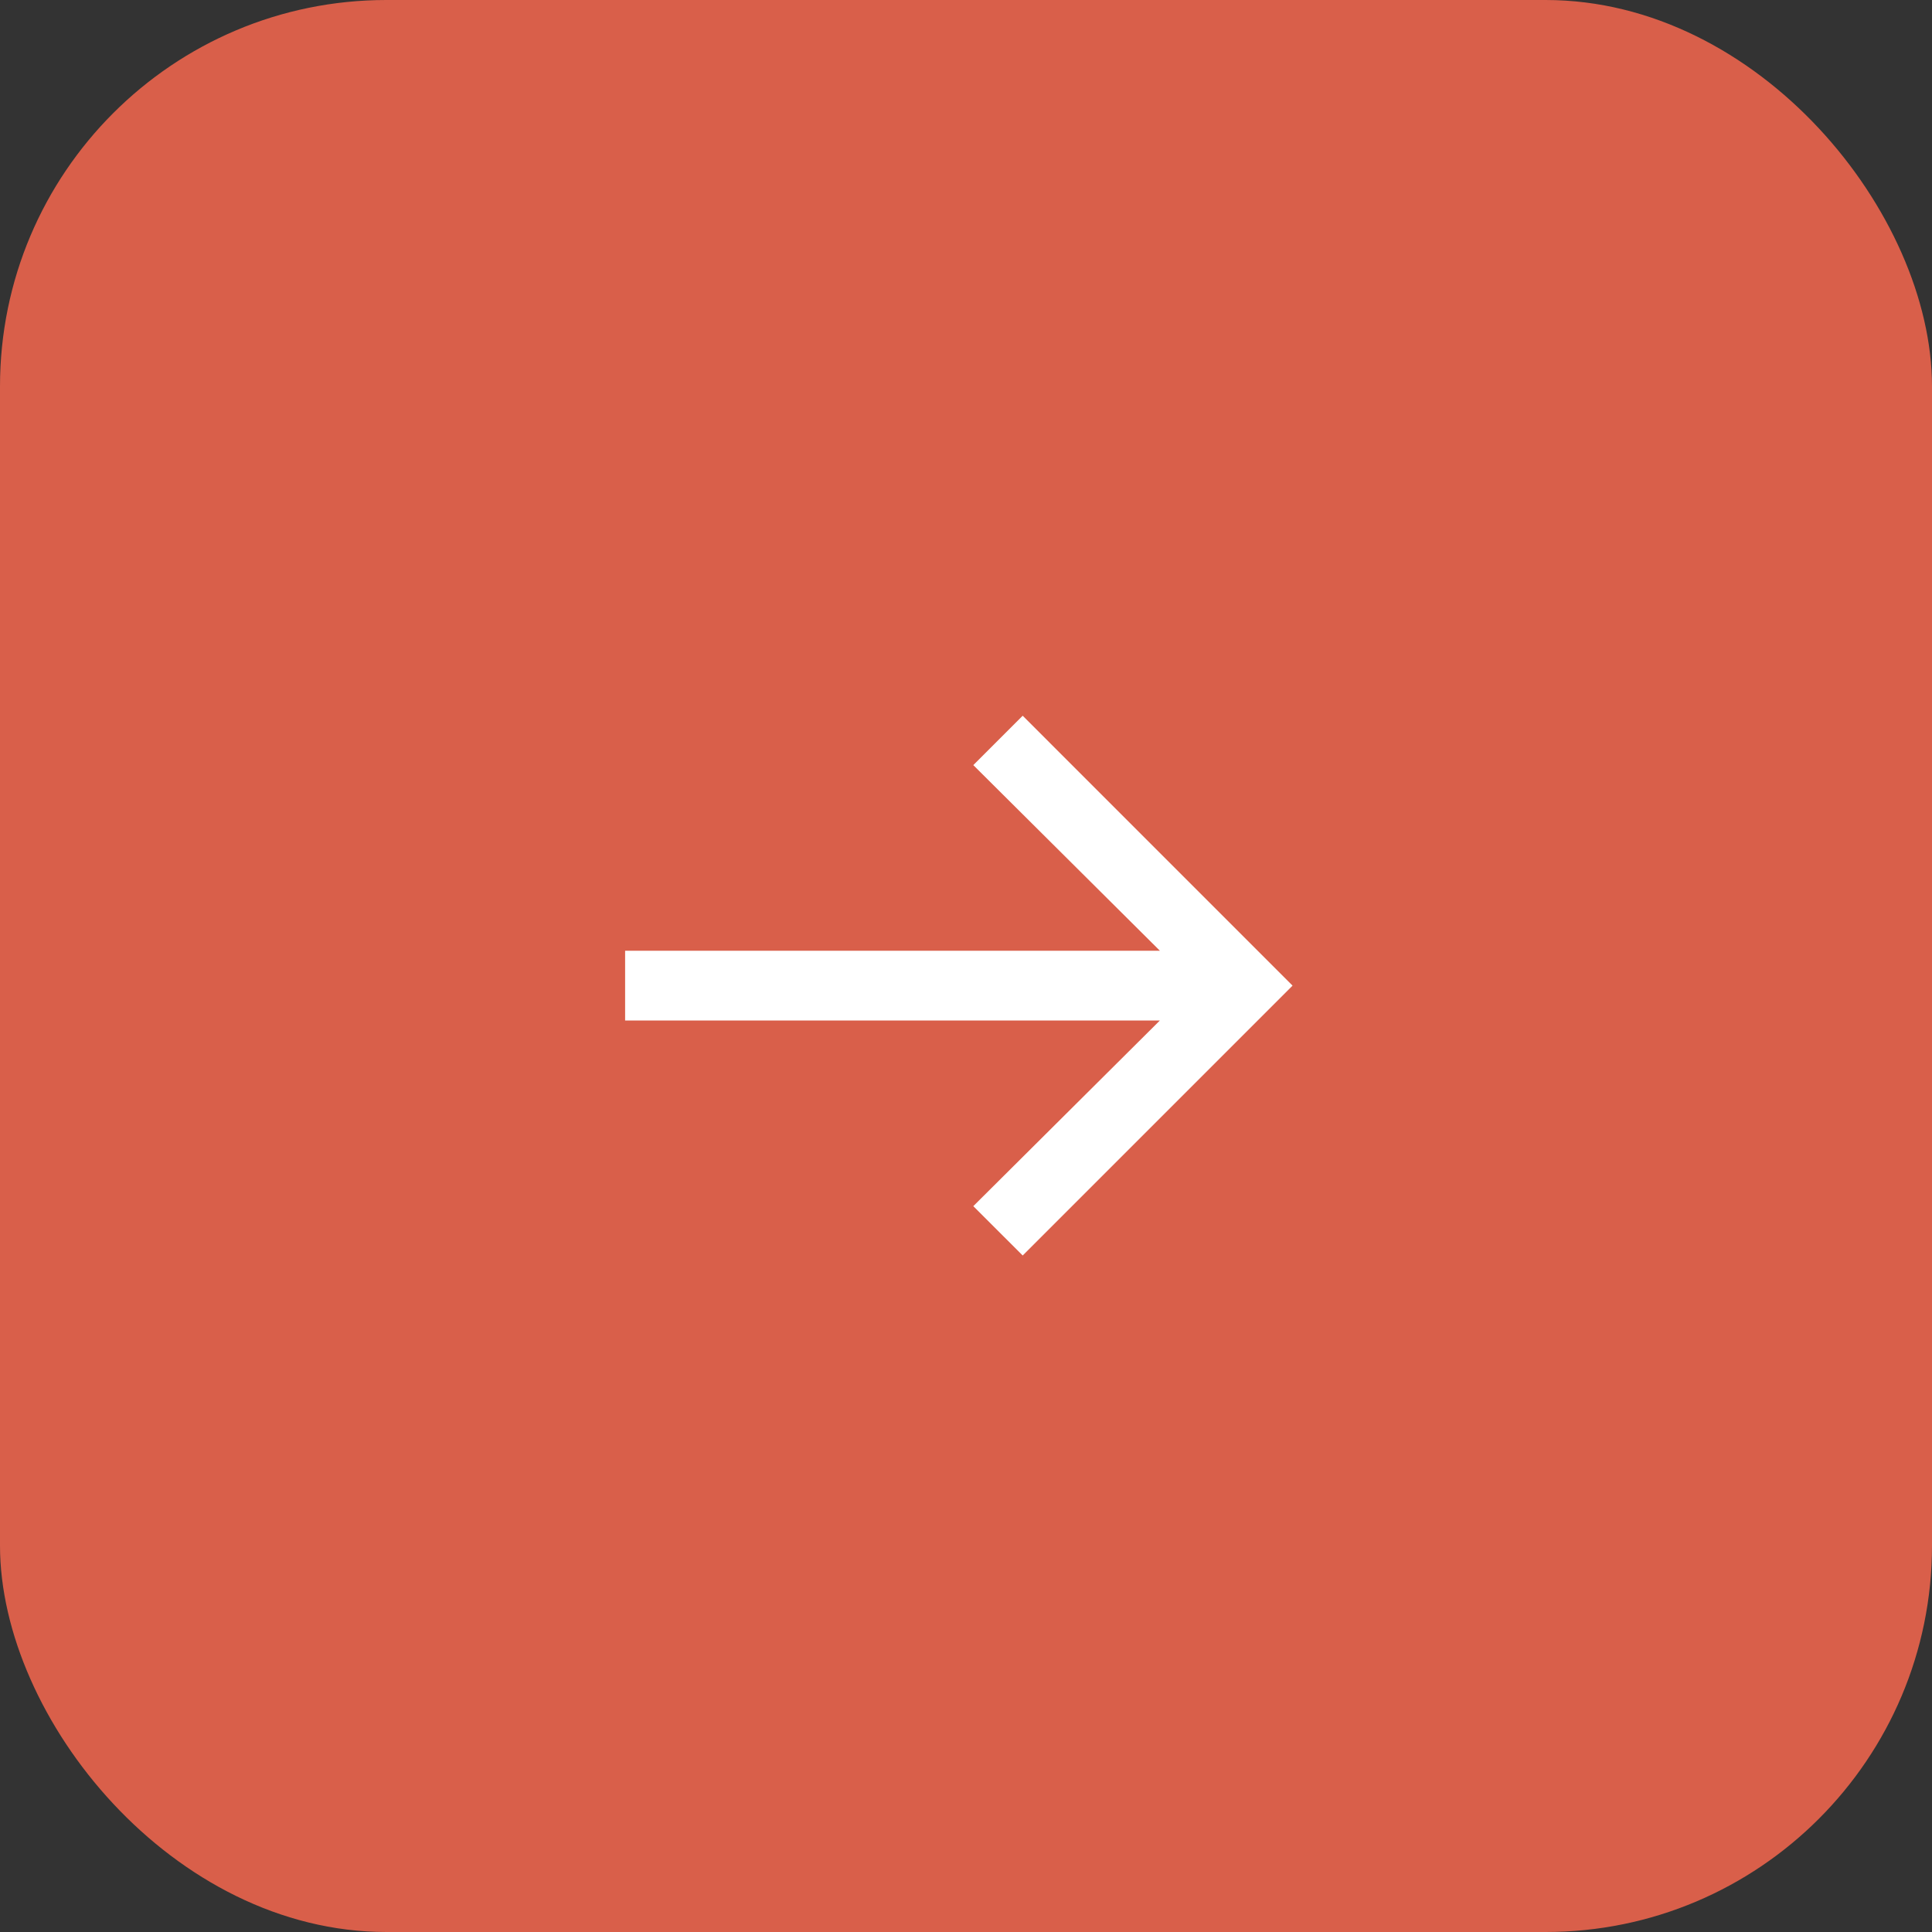
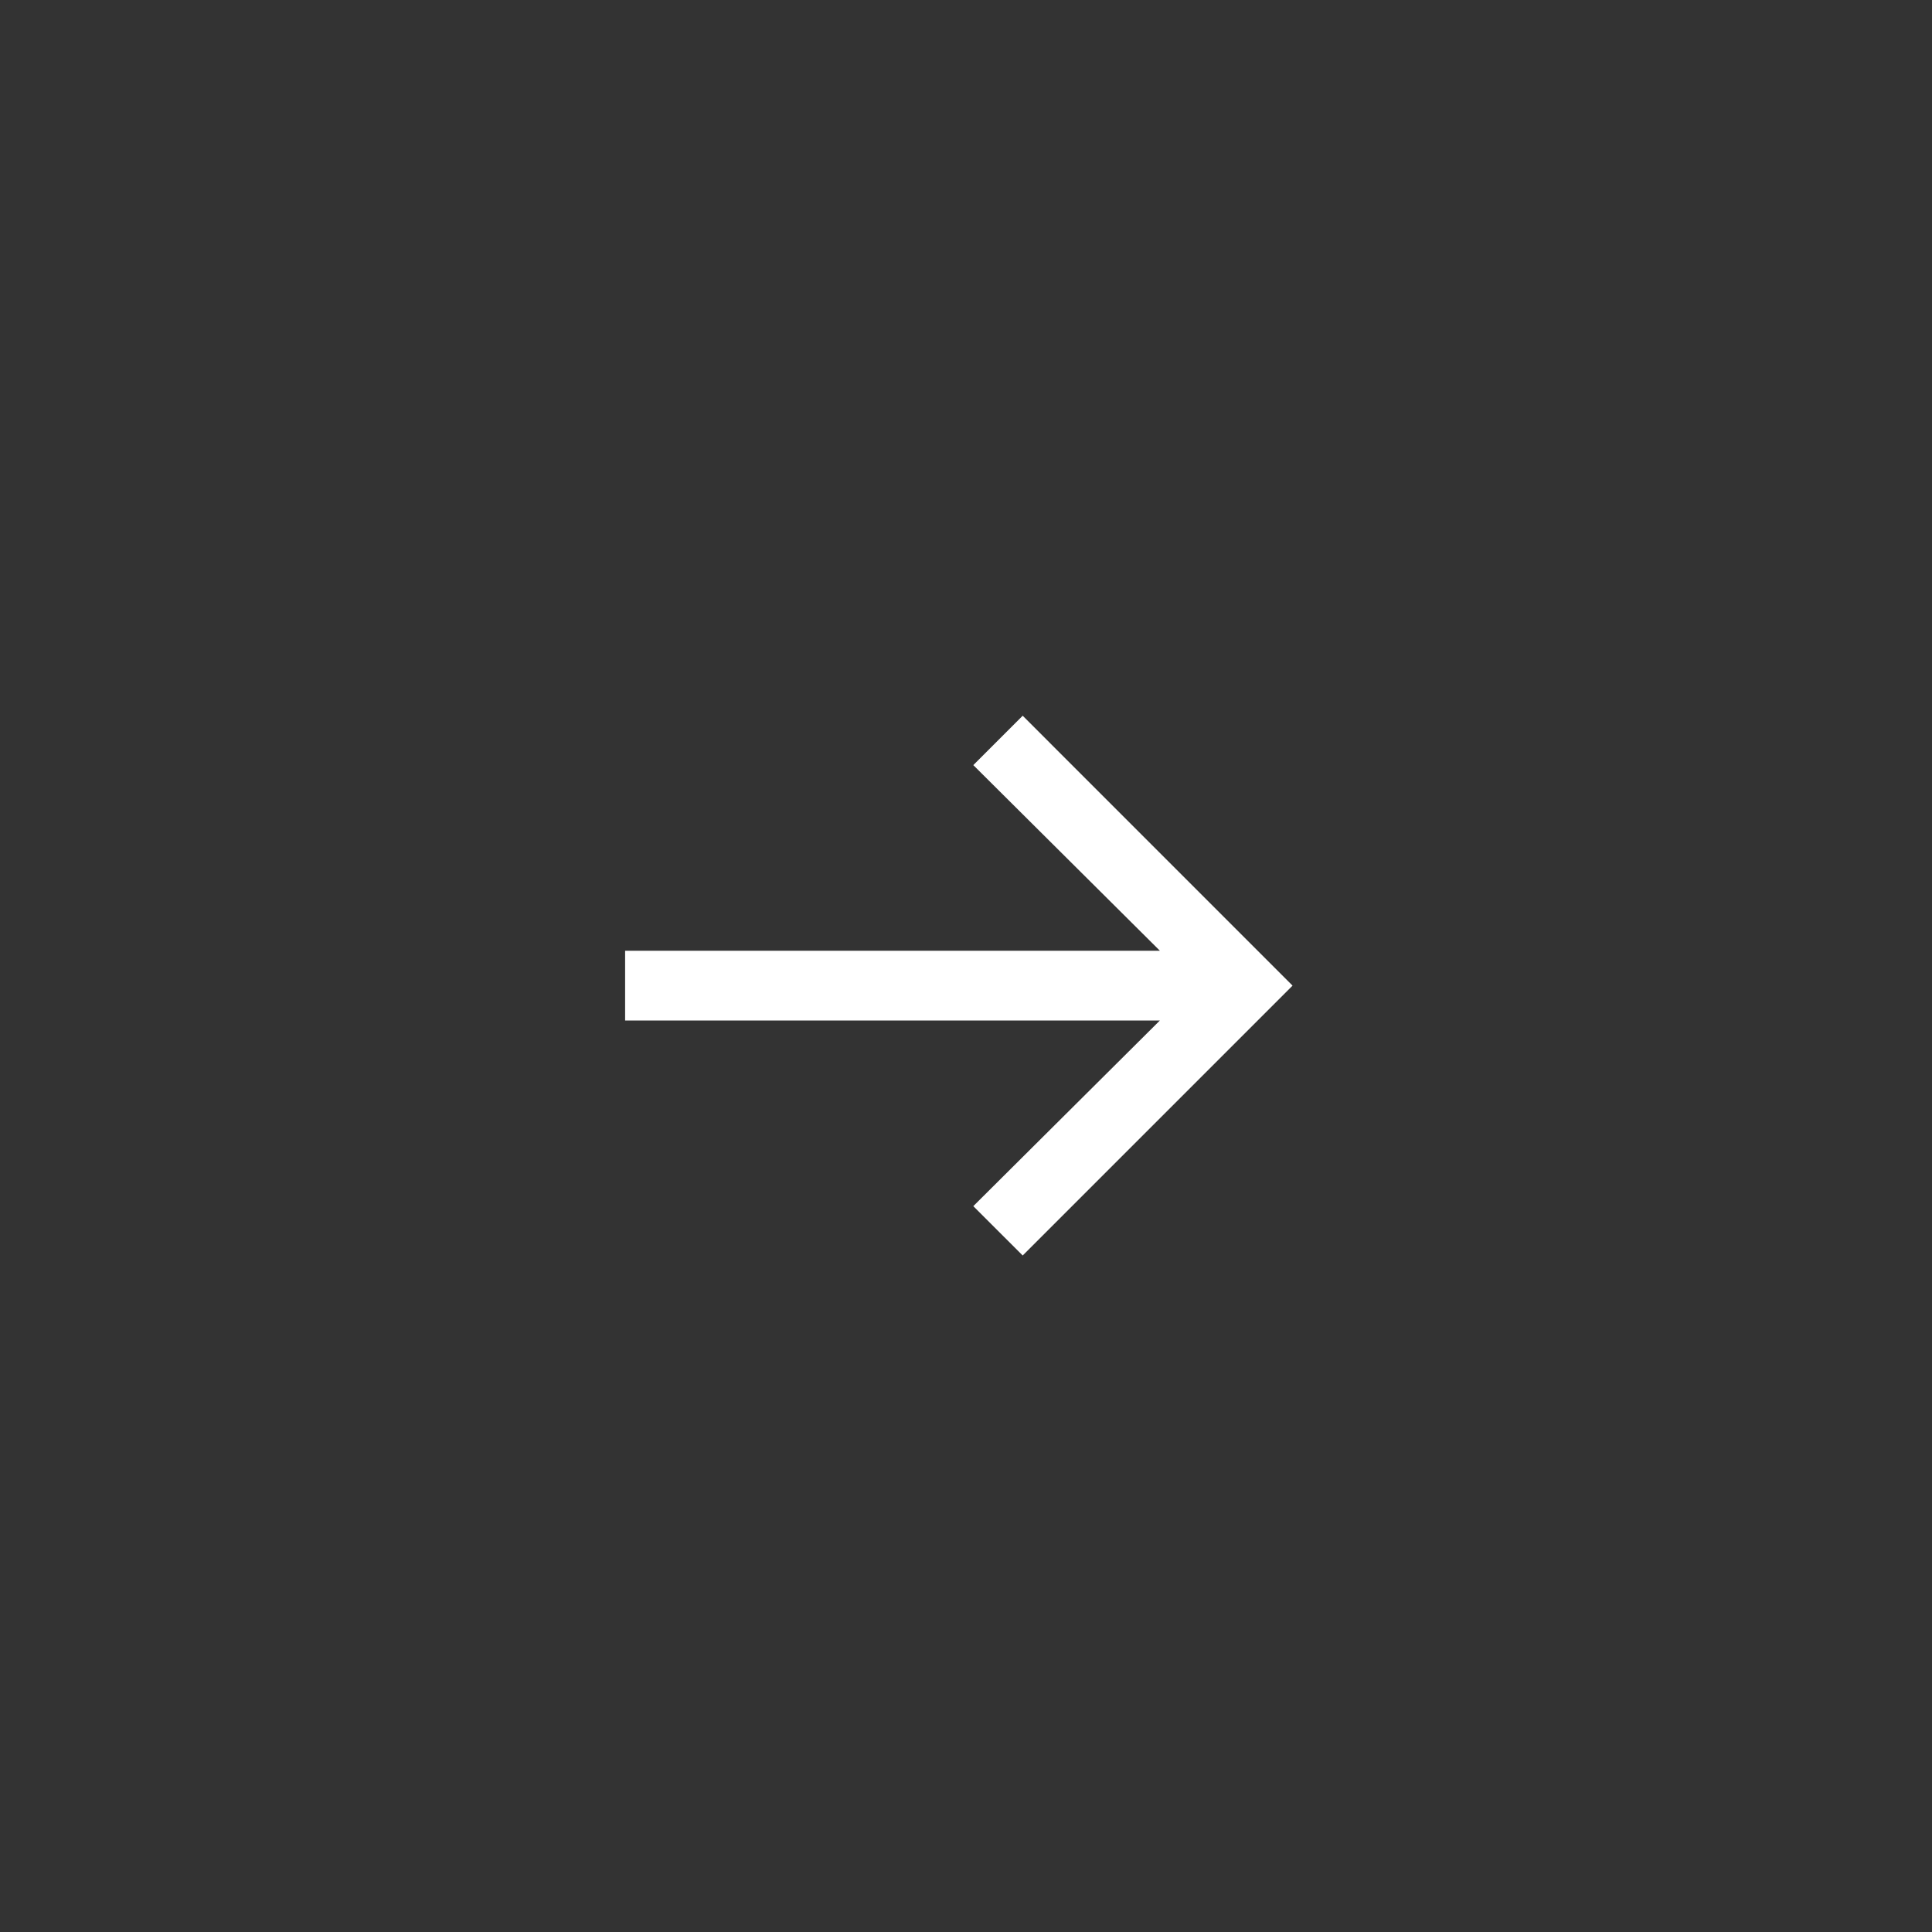
<svg xmlns="http://www.w3.org/2000/svg" width="50" height="50" viewBox="0 0 50 50" fill="none">
  <rect x="0" y="0" width="50" height="50" fill="#333333" stroke="none" />
-   <rect width="50" height="50" rx="10" fill="#D95F4A" />
  <path d="M26.467 32.492L25.189 31.215L30.018 26.41H16.178V24.605H30.018L25.189 19.801L26.467 18.523L33.451 25.508L26.467 32.492Z" fill="white" />
</svg>